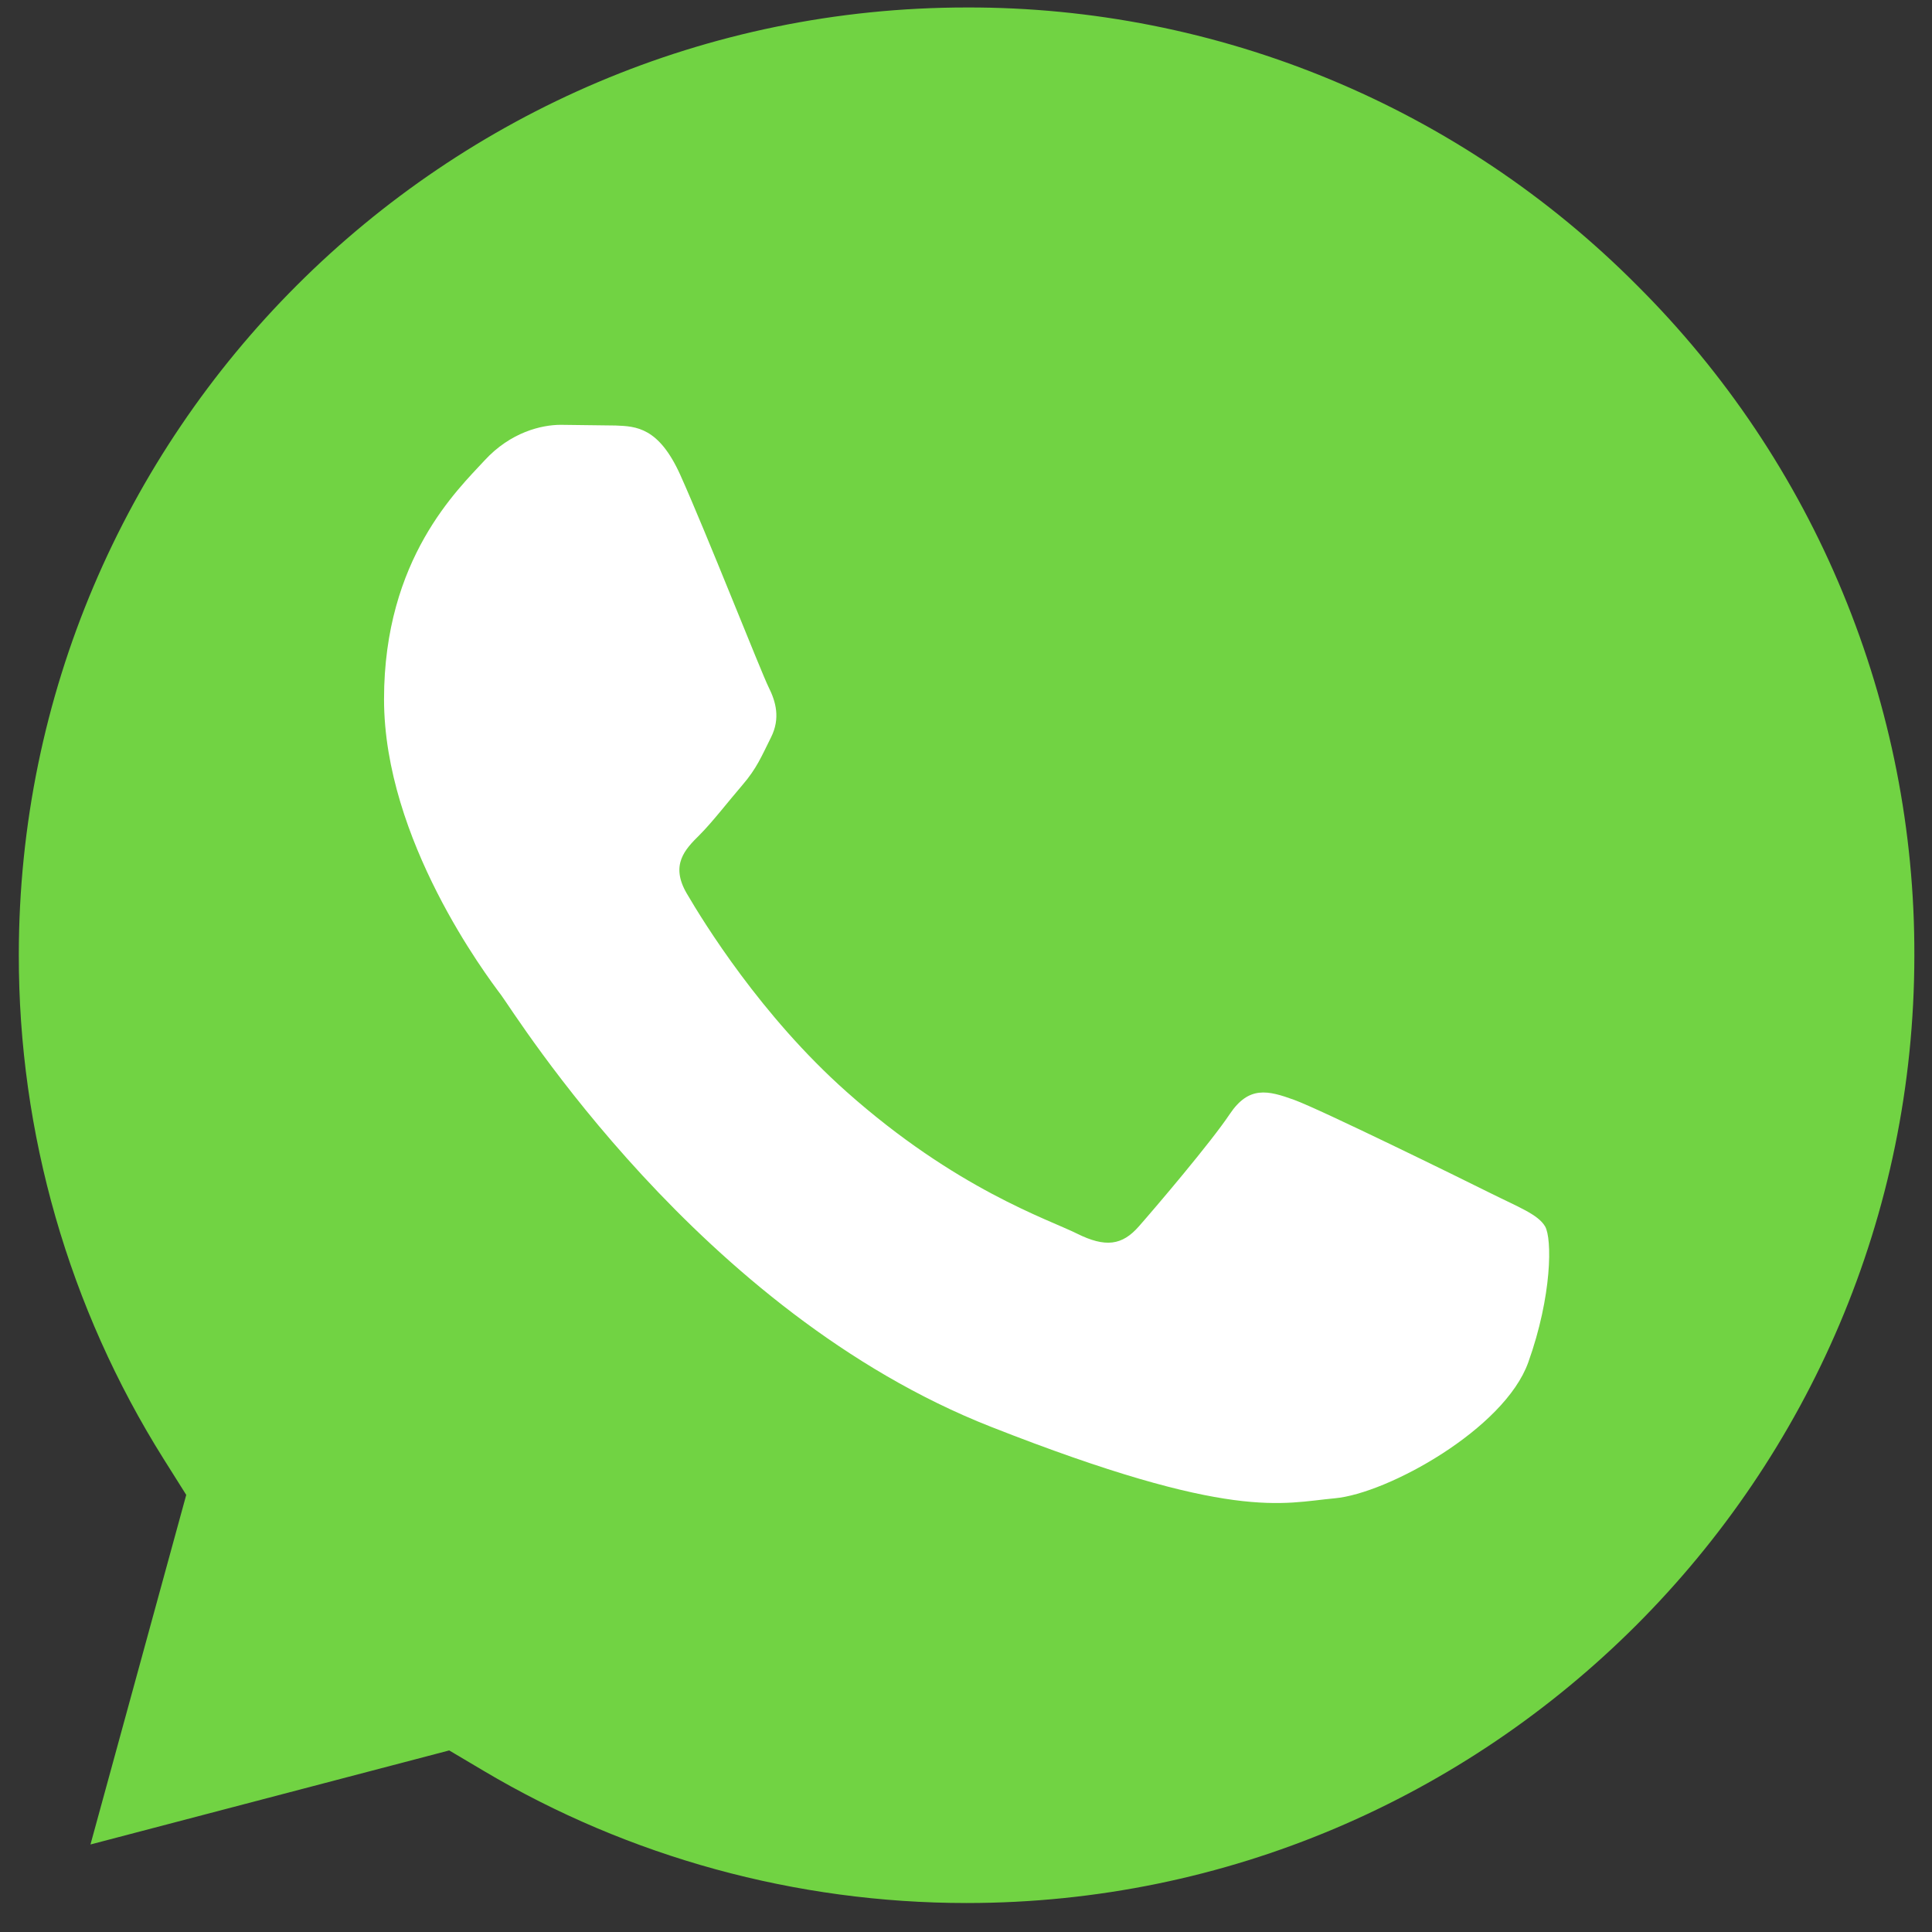
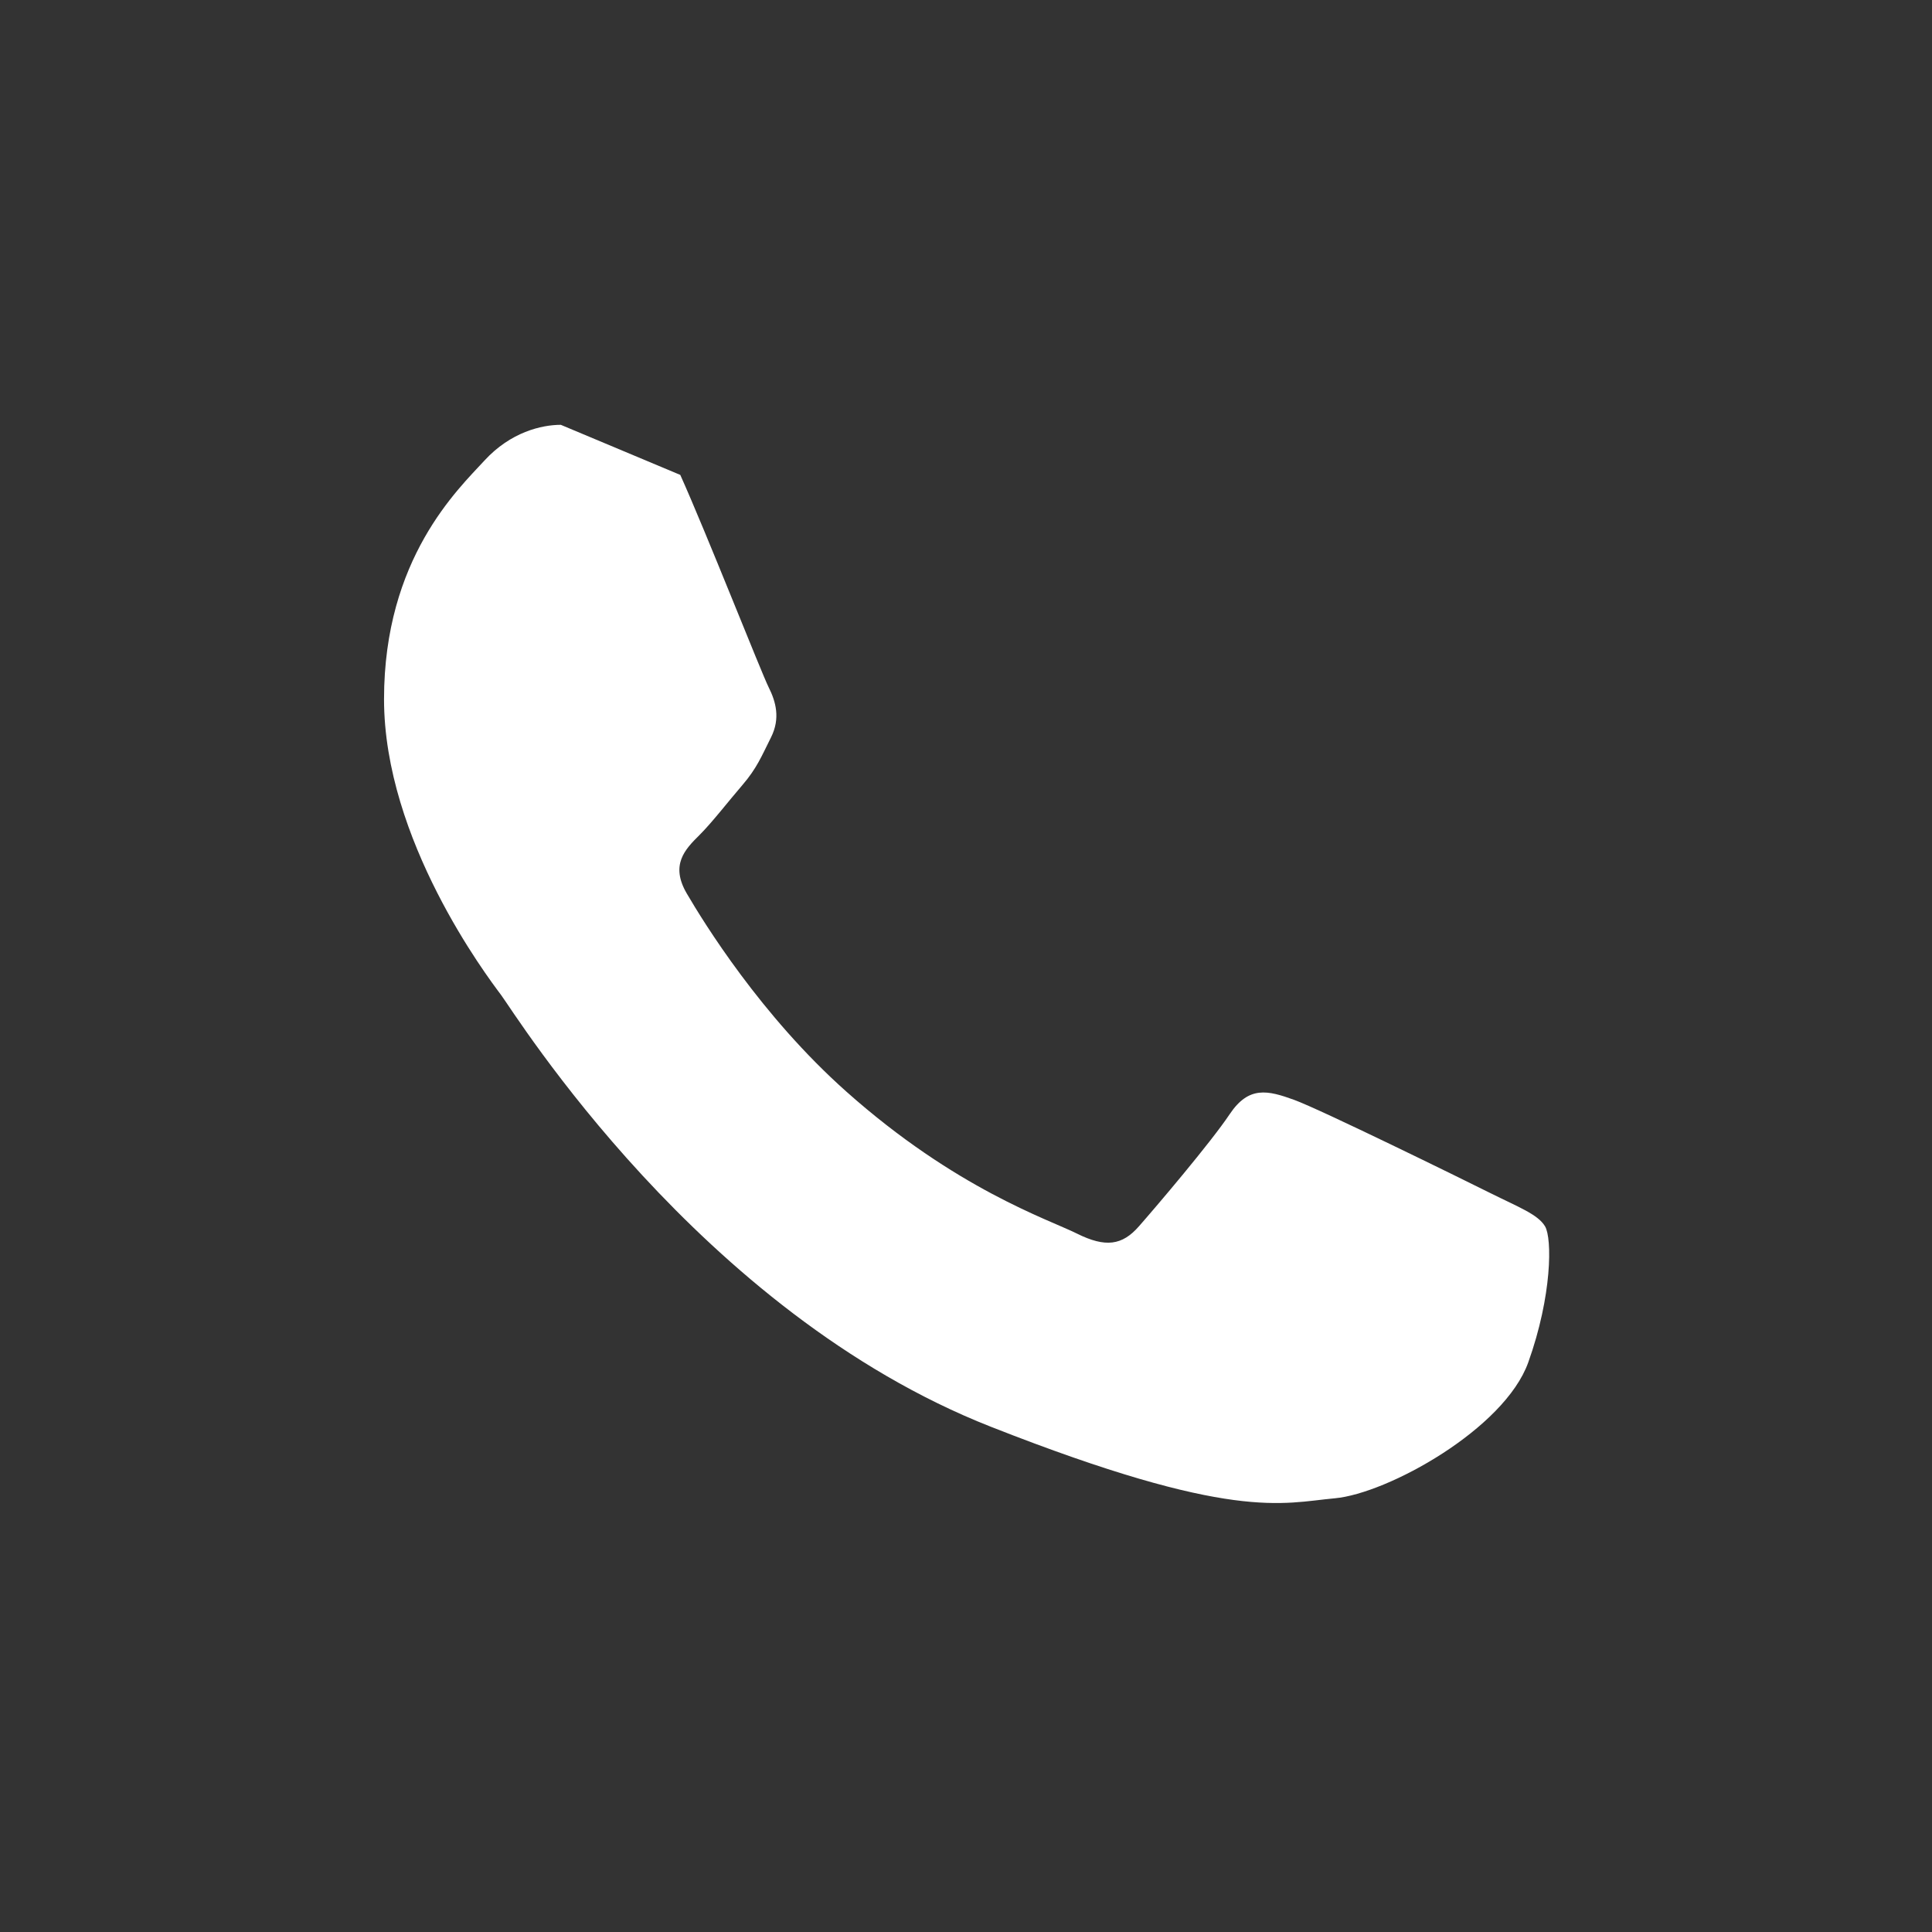
<svg xmlns="http://www.w3.org/2000/svg" width="53" height="53" viewBox="0 0 53 53" fill="none">
  <rect x="0" y="0" width="53" height="53" fill="#333333" stroke="none" />
-   <path d="M26.525 0.205C12.184 0.205 0.521 11.864 0.516 26.194C0.509 31.087 1.887 35.883 4.49 40.025L5.109 41.009L2.482 50.599L12.323 48.019L13.273 48.582C17.264 50.95 21.84 52.203 26.506 52.205H26.517C40.847 52.205 52.509 40.545 52.516 26.215C52.526 22.799 51.858 19.415 50.552 16.259C49.248 13.102 47.328 10.237 44.907 7.827C42.499 5.404 39.635 3.483 36.48 2.175C33.324 0.867 29.941 0.197 26.525 0.205Z" fill="#71D343" />
-   <path fill-rule="evenodd" clip-rule="evenodd" d="M18.662 13.028C18.073 11.722 17.452 11.695 16.892 11.673L15.385 11.654C14.861 11.654 14.008 11.851 13.288 12.636C12.568 13.421 10.535 15.319 10.535 19.18C10.535 23.04 13.353 26.771 13.746 27.295C14.139 27.819 19.187 35.994 27.18 39.139C33.824 41.753 35.175 41.233 36.619 41.102C38.06 40.972 41.27 39.204 41.925 37.372C42.58 35.54 42.58 33.97 42.385 33.642C42.189 33.313 41.663 33.118 40.877 32.726C40.09 32.333 36.223 30.435 35.504 30.173C34.782 29.911 34.258 29.78 33.733 30.566C33.208 31.351 31.704 33.118 31.243 33.642C30.785 34.165 30.327 34.231 29.54 33.839C28.753 33.447 26.22 32.618 23.216 29.944C20.878 27.865 19.299 25.296 18.84 24.511C18.381 23.726 18.791 23.301 19.186 22.91C19.539 22.558 19.972 21.994 20.366 21.536C20.76 21.078 20.89 20.75 21.151 20.228C21.413 19.705 21.283 19.246 21.086 18.853C20.889 18.461 19.361 14.58 18.662 13.028Z" fill="white" />
+   <path fill-rule="evenodd" clip-rule="evenodd" d="M18.662 13.028L15.385 11.654C14.861 11.654 14.008 11.851 13.288 12.636C12.568 13.421 10.535 15.319 10.535 19.18C10.535 23.04 13.353 26.771 13.746 27.295C14.139 27.819 19.187 35.994 27.18 39.139C33.824 41.753 35.175 41.233 36.619 41.102C38.06 40.972 41.27 39.204 41.925 37.372C42.58 35.54 42.58 33.97 42.385 33.642C42.189 33.313 41.663 33.118 40.877 32.726C40.09 32.333 36.223 30.435 35.504 30.173C34.782 29.911 34.258 29.78 33.733 30.566C33.208 31.351 31.704 33.118 31.243 33.642C30.785 34.165 30.327 34.231 29.54 33.839C28.753 33.447 26.22 32.618 23.216 29.944C20.878 27.865 19.299 25.296 18.84 24.511C18.381 23.726 18.791 23.301 19.186 22.91C19.539 22.558 19.972 21.994 20.366 21.536C20.76 21.078 20.89 20.75 21.151 20.228C21.413 19.705 21.283 19.246 21.086 18.853C20.889 18.461 19.361 14.58 18.662 13.028Z" fill="white" />
</svg>